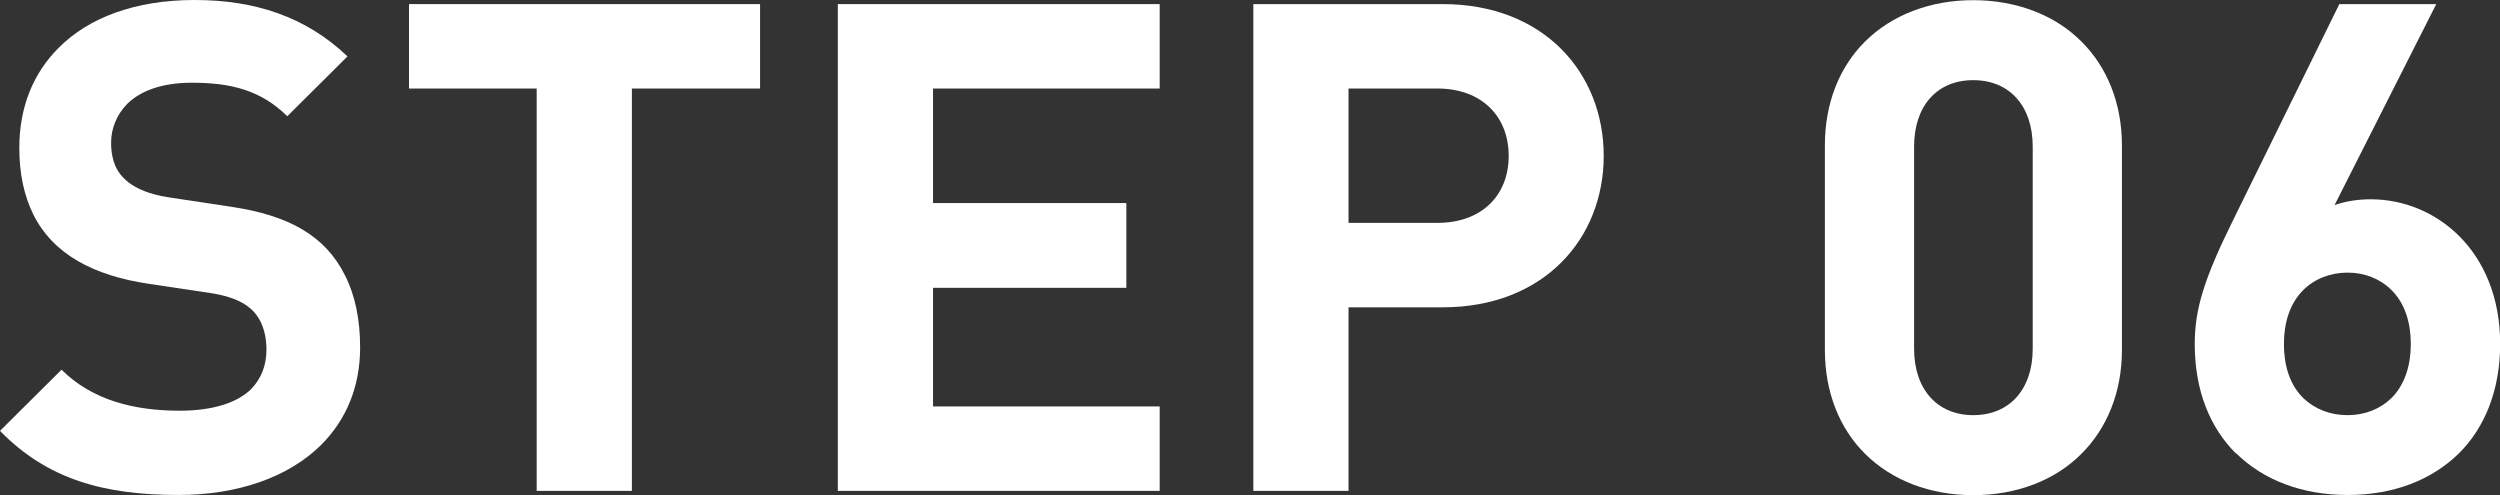
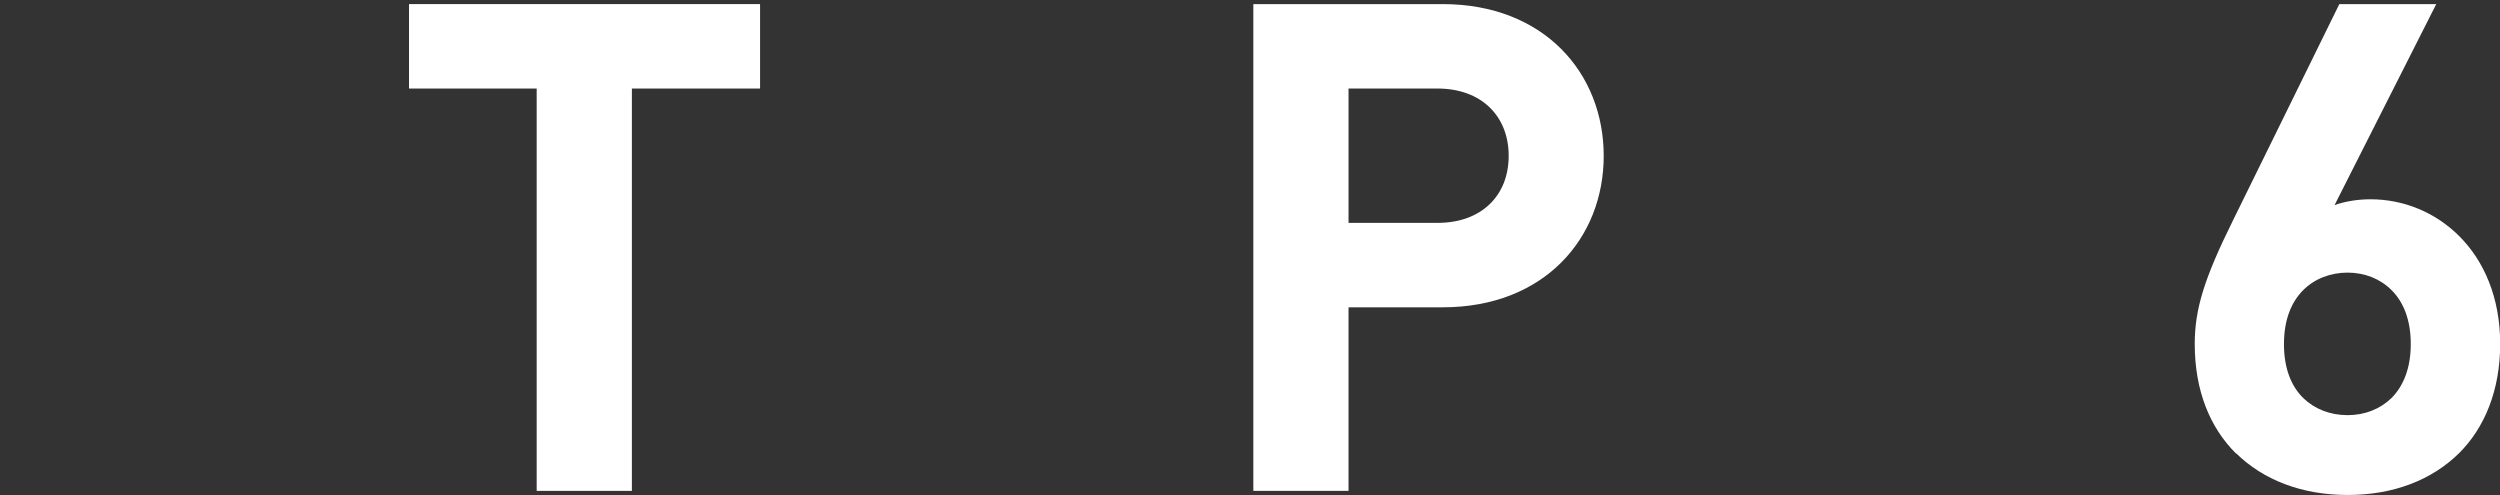
<svg xmlns="http://www.w3.org/2000/svg" id="_レイヤー_2" data-name="レイヤー 2" width="146.27" height="28.97" viewBox="0 0 146.27 28.97">
  <rect x="0" y="0" width="146.27" height="28.97" fill="#333333" stroke="none" />
  <defs>
    <style>
      .cls-1 {
        fill: #fff;
        stroke-width: 0px;
      }
    </style>
  </defs>
  <g id="SP">
    <g id="flow">
      <g>
-         <path class="cls-1" d="m0,25.21l3.6-3.58c1.81,1.8,4.28,2.4,6.91,2.4,1.93,0,3.36-.46,4.18-1.26.58-.6.9-1.38.9-2.3,0-.7-.14-1.24-.36-1.68-.46-.9-1.37-1.4-2.89-1.64l-3.6-.54c-3.28-.48-5.63-1.74-6.79-4.06-.54-1.1-.82-2.38-.82-3.9,0-2.36.8-4.36,2.31-5.86C5.18,1.04,7.9,0,11.39,0s6.49.96,8.94,3.3l-3.52,3.5c-1.55-1.52-3.28-1.96-5.59-1.96-1.79,0-3.03.5-3.78,1.24-.62.64-.94,1.44-.94,2.28,0,.6.12,1.08.3,1.46.54,1.06,1.79,1.54,3.16,1.74l3.58.54c3.34.5,5.49,1.68,6.65,4.02.58,1.14.88,2.56.88,4.2,0,2.36-.84,4.26-2.27,5.7-1.93,1.92-4.92,2.94-8.36,2.94-4.34,0-7.66-.9-10.45-3.76Z" />
        <path class="cls-1" d="m31.41,5.18h-7.48V.24h20.54v4.94h-7.5v23.54h-5.57V5.18Z" />
-         <path class="cls-1" d="m49.02.24h18.83v4.94h-13.26v6.7h11.31v4.96h-11.31v6.94h13.26v4.94h-18.83V.24Z" />
        <path class="cls-1" d="m73.34.24h11.07c5.93,0,9.42,4.04,9.42,8.88s-3.5,8.86-9.42,8.86h-5.51v10.74h-5.57V.24Zm10.77,12.8c2.55,0,4.16-1.58,4.16-3.92s-1.61-3.94-4.16-3.94h-5.21v7.86h5.21Z" />
-         <path class="cls-1" d="m109.12,26.55c-1.51-1.5-2.35-3.62-2.35-6.08v-11.96c0-2.46.84-4.58,2.35-6.08,1.57-1.56,3.82-2.42,6.33-2.42s4.78.86,6.33,2.42c1.51,1.5,2.37,3.62,2.37,6.08v11.96c0,2.46-.86,4.58-2.37,6.08-1.55,1.56-3.8,2.42-6.33,2.42s-4.76-.86-6.33-2.42Zm6.33-2.26c2.13,0,3.48-1.52,3.48-3.88v-11.84c0-2.36-1.35-3.88-3.48-3.88s-3.46,1.52-3.46,3.88v11.84c0,2.36,1.35,3.88,3.46,3.88Z" />
        <path class="cls-1" d="m130.82,26.53c-1.51-1.5-2.41-3.66-2.41-6.4,0-2.06.56-3.84,2.23-7.22L136.87.24h5.67l-5.95,11.76c.68-.24,1.41-.34,2.11-.34,1.93,0,3.78.76,5.17,2.14,1.47,1.46,2.41,3.62,2.41,6.32s-.9,4.9-2.41,6.4c-1.59,1.56-3.82,2.44-6.51,2.44s-4.94-.88-6.53-2.44Zm3.94-3.24c.66.64,1.57,1,2.59,1s1.91-.36,2.57-1c.7-.7,1.13-1.76,1.13-3.16s-.42-2.46-1.13-3.16c-.66-.66-1.57-1.02-2.57-1.02s-1.93.36-2.59,1.02c-.7.7-1.13,1.74-1.13,3.16s.42,2.46,1.13,3.16Z" />
      </g>
    </g>
  </g>
</svg>